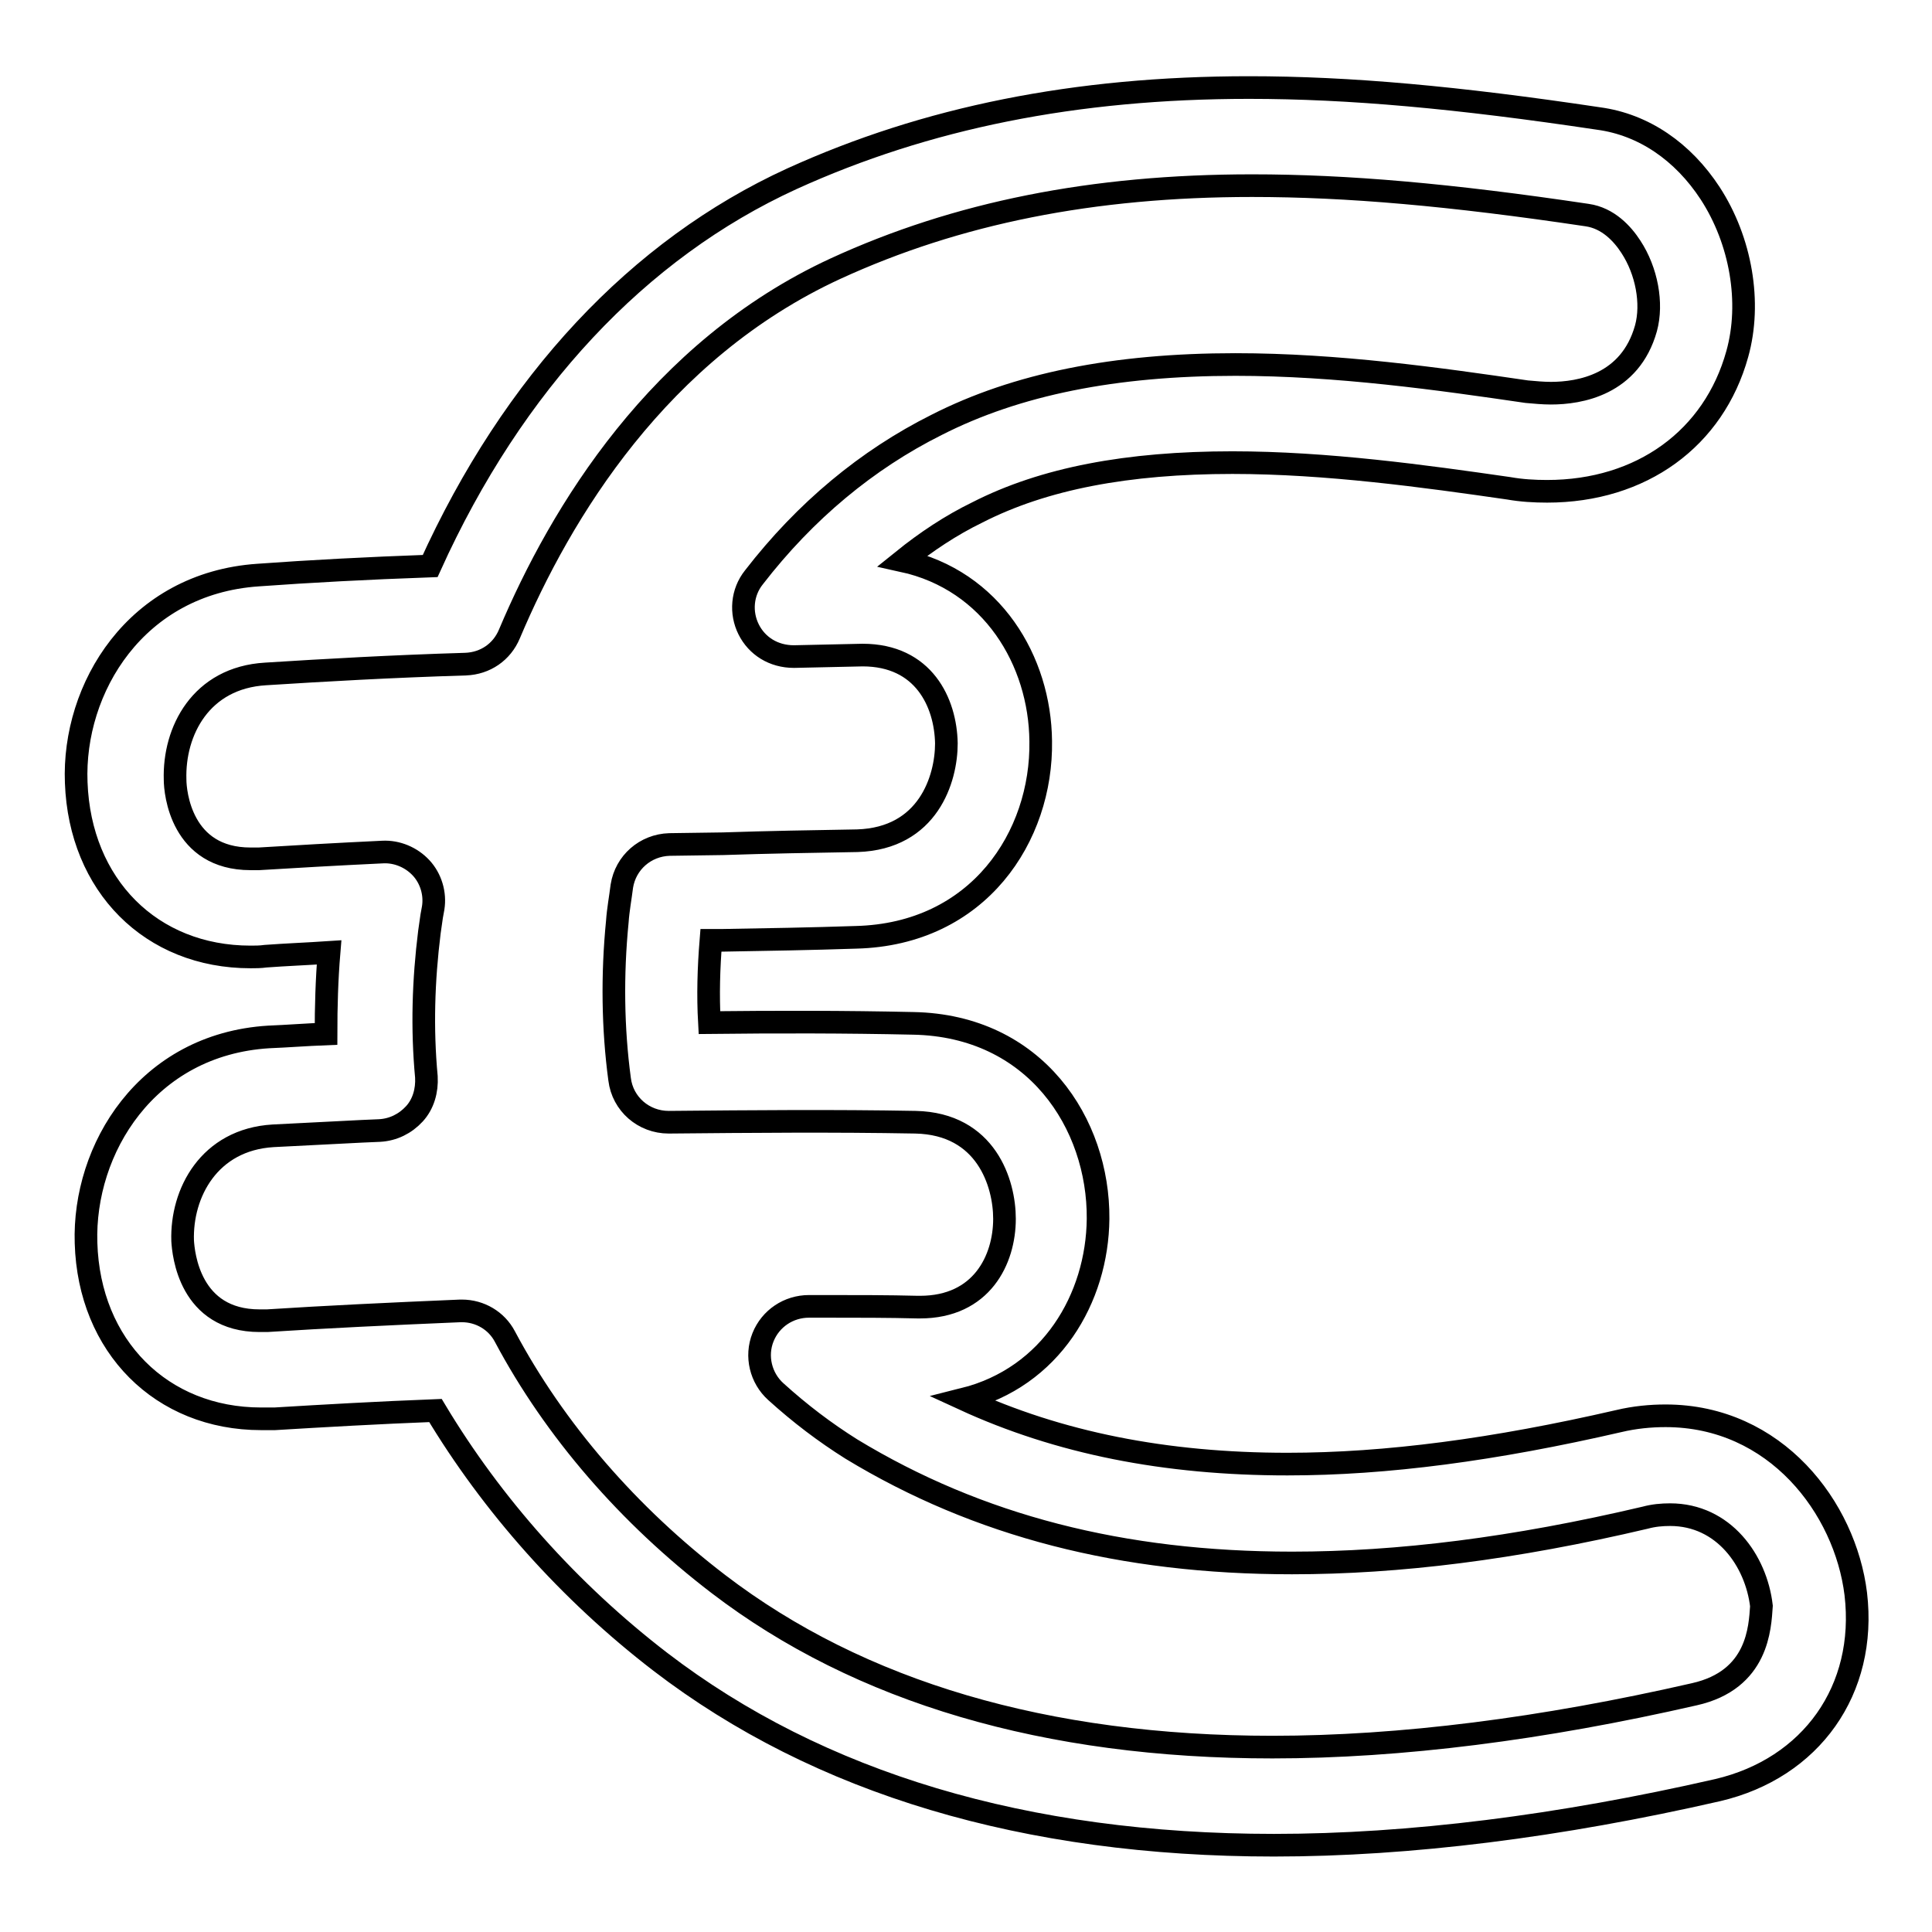
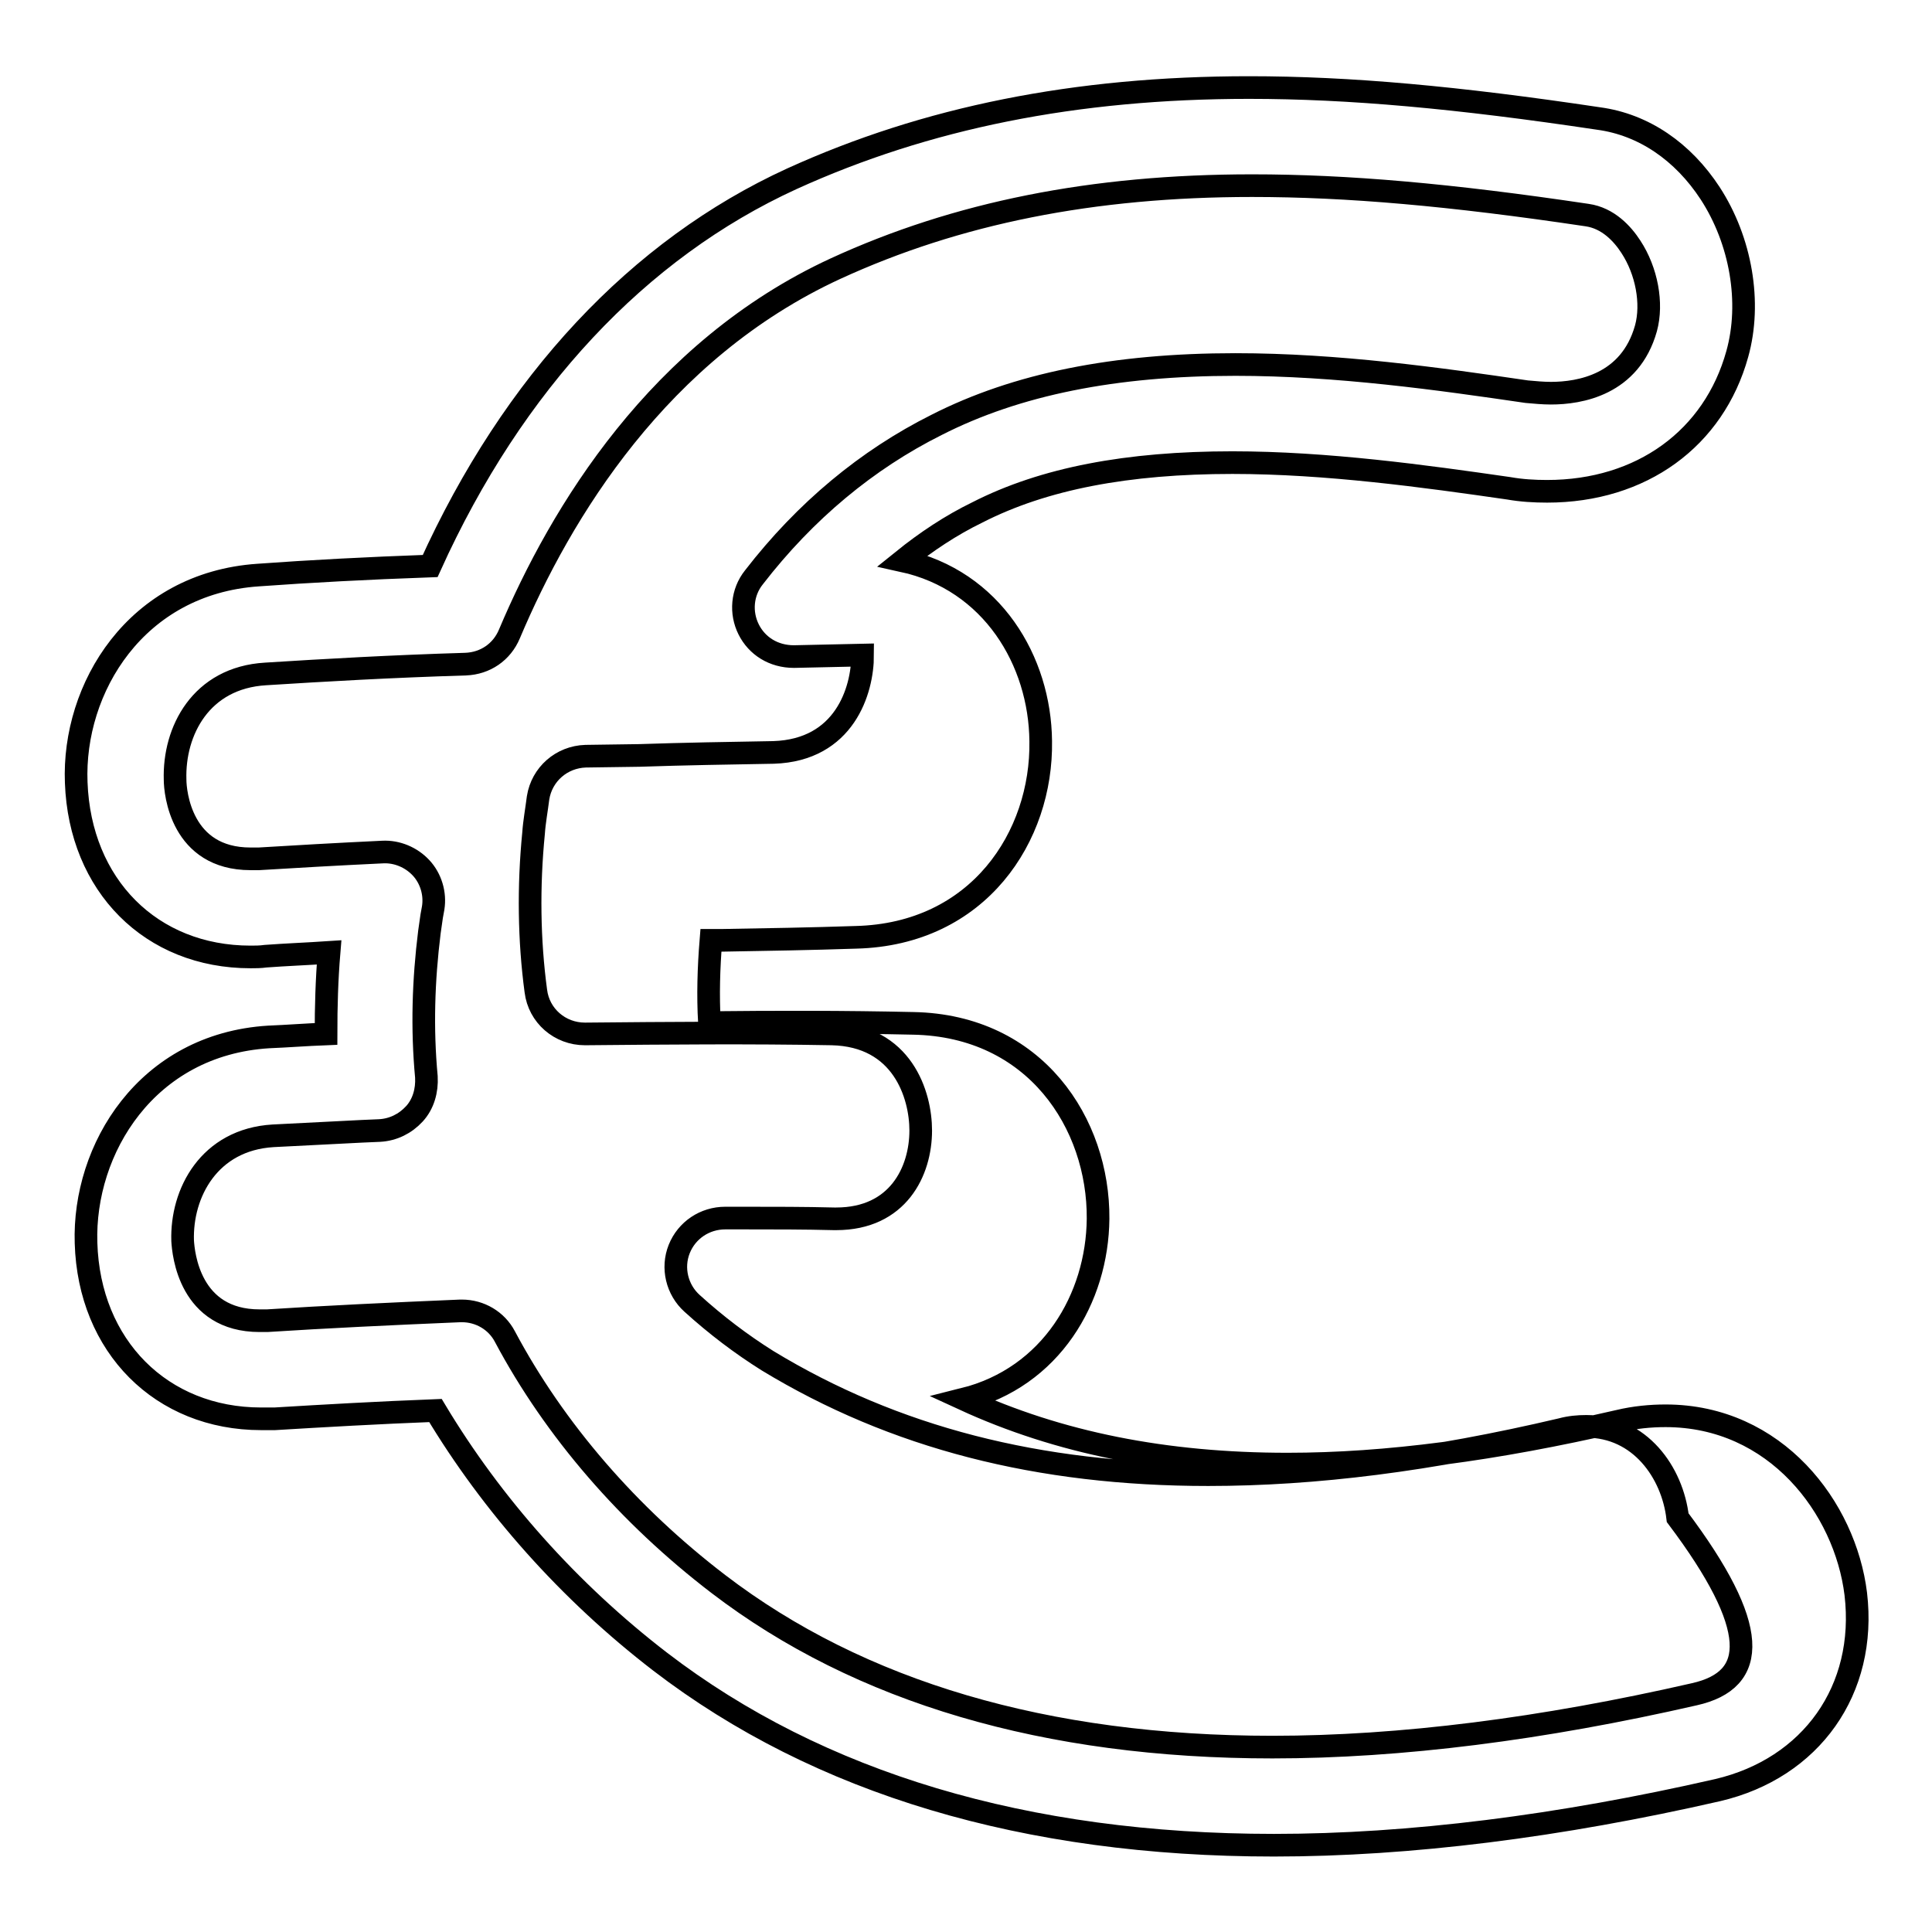
<svg xmlns="http://www.w3.org/2000/svg" version="1.1" x="0px" y="0px" viewBox="0 0 256 256" enable-background="new 0 0 256 256" xml:space="preserve">
  <g>
    <g>
      <g>
        <g>
-           <path stroke-width="3" fill-opacity="0" stroke="#000000" d="M220.7,187.6c-2,0-4.1,0.2-6.2,0.7c-16.5,3.8-30.8,5.7-43.9,5.7c-16.2,0-30.3-2.8-42.9-8.6c11.6-2.9,17.7-13.4,17.8-23.9c0.1-12.6-8.3-25.6-24.5-25.9c-9-0.2-18-0.2-27-0.1c-0.2-3.6-0.1-7.2,0.2-10.9l1.4,0c5.9-0.1,11.9-0.2,17.8-0.4c16.3-0.4,24.7-13.4,24.5-26c-0.1-10.6-6.4-21.3-18.3-23.9c3.1-2.5,6.4-4.7,9.9-6.4c8.8-4.5,19.9-6.6,33.8-6.6c12.5,0,25.5,1.8,36.6,3.4c1.7,0.3,3.4,0.4,5.1,0.4c12.5,0,22.1-7,25.2-18.2c1.9-6.8,0.5-15-3.6-21.3c-3.6-5.5-8.8-9.1-14.8-9.9c-18.7-2.8-33-4.1-46.3-4.1c-23,0-42.8,4-60.6,12.1C84.6,33,68,50.7,57,75c-8.4,0.3-15.9,0.7-22.8,1.2c-16.2,1.1-24.6,15-24.1,27.5c0.5,13.6,9.9,23.1,23.1,23.1c0.6,0,1.3,0,2-0.1c2.7-0.2,5.4-0.3,8.4-0.5c-0.3,3.6-0.4,7.2-0.4,10.8c-2.6,0.1-5.1,0.3-7.6,0.4c-16.2,1-24.6,14.9-24.2,27.3c0.4,13.7,10,23.3,23.2,23.3c0.6,0,1.2,0,1.8,0c6.6-0.4,13.6-0.8,21.3-1.1c7.5,12.5,17.7,24,29.8,33.3c21,16.1,48.4,24.3,81.3,24.3l0,0c18,0,37.8-2.5,58.8-7.3c12.4-2.9,19.8-13.3,18.3-26C244.5,199.8,235.3,187.6,220.7,187.6z M224.5,224.5c-20.1,4.6-38.9,7-55.9,7l0,0c-30,0-54.7-7.3-73.4-21.6c-11.9-9.1-21.7-20.4-28.3-32.8c-1.1-2.1-3.3-3.4-5.7-3.4c-0.1,0-0.2,0-0.2,0c-9.5,0.4-17.8,0.8-25.6,1.3c-0.3,0-0.7,0-1,0c-9.3,0-10.1-8.9-10.2-10.6c-0.2-6.3,3.5-13.4,12-13.9c3.9-0.2,7.8-0.4,11.8-0.6l2.3-0.1c1.8-0.1,3.4-0.9,4.6-2.2c1.2-1.3,1.7-3.1,1.6-4.9c-0.6-6.4-0.4-12.8,0.4-19.2c0.1-0.7,0.2-1.4,0.3-2.1l0.2-1.1c0.3-1.9-0.3-3.9-1.6-5.3c-1.3-1.4-3.2-2.2-5.1-2.1c-6.3,0.3-11.5,0.6-16.4,0.9c-0.4,0-0.7,0-1.1,0c-9.2,0-10-8.8-10-10.5c-0.2-6.4,3.4-13.5,12-14c7.9-0.5,16.6-1,26.5-1.3c2.6-0.1,4.8-1.6,5.8-4c6.8-16.1,19.8-37.6,43.2-48.4c16.1-7.4,34.1-11,55.2-11c12.6,0,26.3,1.2,44.4,3.9c2.8,0.4,4.7,2.5,5.8,4.2c2.1,3.2,2.9,7.5,2,10.8c-2.1,7.5-8.8,8.6-12.6,8.6c-1,0-2.1-0.1-3.2-0.2c-11.6-1.7-25.1-3.6-38.6-3.6c-16,0-29,2.6-39.6,8c-9.2,4.6-17.4,11.4-24.2,20.2c-1.6,2-1.8,4.7-0.7,6.9c1.1,2.2,3.3,3.6,6,3.6l9.1-0.2c8.1,0,11,6.3,11.1,11.7c0,4.7-2.4,12.6-11.8,12.9c-5.9,0.1-11.9,0.2-17.8,0.4l-7.1,0.1c-3.2,0.1-5.8,2.4-6.3,5.5c-0.2,1.6-0.5,3.2-0.6,4.7c-0.7,7.1-0.6,14.2,0.3,20.9c0.4,3.3,3.2,5.7,6.5,5.7c0,0,0,0,0.1,0c10.9-0.1,21.7-0.2,32.6,0c9.4,0.2,11.8,8.1,11.8,12.8c0,5.4-3,11.7-11.2,11.7h-0.3c-3.9-0.1-7.9-0.1-11.9-0.1l-2.5,0c0,0,0,0,0,0c-2.7,0-5.1,1.6-6.1,4.1c-1,2.5-0.3,5.4,1.7,7.2c3.2,2.9,6.5,5.4,10,7.6c16.8,10.2,35.9,15.1,58.4,15.1c14.1,0,29.4-1.9,46.8-6c1.1-0.3,2.2-0.4,3.3-0.4c7.1,0,11.4,6.1,12.1,12.1C233.2,215.6,233,222.6,224.5,224.5z" />
+           <path stroke-width="3" fill-opacity="0" stroke="#000000" d="M220.7,187.6c-2,0-4.1,0.2-6.2,0.7c-16.5,3.8-30.8,5.7-43.9,5.7c-16.2,0-30.3-2.8-42.9-8.6c11.6-2.9,17.7-13.4,17.8-23.9c0.1-12.6-8.3-25.6-24.5-25.9c-9-0.2-18-0.2-27-0.1c-0.2-3.6-0.1-7.2,0.2-10.9l1.4,0c5.9-0.1,11.9-0.2,17.8-0.4c16.3-0.4,24.7-13.4,24.5-26c-0.1-10.6-6.4-21.3-18.3-23.9c3.1-2.5,6.4-4.7,9.9-6.4c8.8-4.5,19.9-6.6,33.8-6.6c12.5,0,25.5,1.8,36.6,3.4c1.7,0.3,3.4,0.4,5.1,0.4c12.5,0,22.1-7,25.2-18.2c1.9-6.8,0.5-15-3.6-21.3c-3.6-5.5-8.8-9.1-14.8-9.9c-18.7-2.8-33-4.1-46.3-4.1c-23,0-42.8,4-60.6,12.1C84.6,33,68,50.7,57,75c-8.4,0.3-15.9,0.7-22.8,1.2c-16.2,1.1-24.6,15-24.1,27.5c0.5,13.6,9.9,23.1,23.1,23.1c0.6,0,1.3,0,2-0.1c2.7-0.2,5.4-0.3,8.4-0.5c-0.3,3.6-0.4,7.2-0.4,10.8c-2.6,0.1-5.1,0.3-7.6,0.4c-16.2,1-24.6,14.9-24.2,27.3c0.4,13.7,10,23.3,23.2,23.3c0.6,0,1.2,0,1.8,0c6.6-0.4,13.6-0.8,21.3-1.1c7.5,12.5,17.7,24,29.8,33.3c21,16.1,48.4,24.3,81.3,24.3l0,0c18,0,37.8-2.5,58.8-7.3c12.4-2.9,19.8-13.3,18.3-26C244.5,199.8,235.3,187.6,220.7,187.6z M224.5,224.5c-20.1,4.6-38.9,7-55.9,7l0,0c-30,0-54.7-7.3-73.4-21.6c-11.9-9.1-21.7-20.4-28.3-32.8c-1.1-2.1-3.3-3.4-5.7-3.4c-0.1,0-0.2,0-0.2,0c-9.5,0.4-17.8,0.8-25.6,1.3c-0.3,0-0.7,0-1,0c-9.3,0-10.1-8.9-10.2-10.6c-0.2-6.3,3.5-13.4,12-13.9c3.9-0.2,7.8-0.4,11.8-0.6l2.3-0.1c1.8-0.1,3.4-0.9,4.6-2.2c1.2-1.3,1.7-3.1,1.6-4.9c-0.6-6.4-0.4-12.8,0.4-19.2c0.1-0.7,0.2-1.4,0.3-2.1l0.2-1.1c0.3-1.9-0.3-3.9-1.6-5.3c-1.3-1.4-3.2-2.2-5.1-2.1c-6.3,0.3-11.5,0.6-16.4,0.9c-0.4,0-0.7,0-1.1,0c-9.2,0-10-8.8-10-10.5c-0.2-6.4,3.4-13.5,12-14c7.9-0.5,16.6-1,26.5-1.3c2.6-0.1,4.8-1.6,5.8-4c6.8-16.1,19.8-37.6,43.2-48.4c16.1-7.4,34.1-11,55.2-11c12.6,0,26.3,1.2,44.4,3.9c2.8,0.4,4.7,2.5,5.8,4.2c2.1,3.2,2.9,7.5,2,10.8c-2.1,7.5-8.8,8.6-12.6,8.6c-1,0-2.1-0.1-3.2-0.2c-11.6-1.7-25.1-3.6-38.6-3.6c-16,0-29,2.6-39.6,8c-9.2,4.6-17.4,11.4-24.2,20.2c-1.6,2-1.8,4.7-0.7,6.9c1.1,2.2,3.3,3.6,6,3.6l9.1-0.2c0,4.7-2.4,12.6-11.8,12.9c-5.9,0.1-11.9,0.2-17.8,0.4l-7.1,0.1c-3.2,0.1-5.8,2.4-6.3,5.5c-0.2,1.6-0.5,3.2-0.6,4.7c-0.7,7.1-0.6,14.2,0.3,20.9c0.4,3.3,3.2,5.7,6.5,5.7c0,0,0,0,0.1,0c10.9-0.1,21.7-0.2,32.6,0c9.4,0.2,11.8,8.1,11.8,12.8c0,5.4-3,11.7-11.2,11.7h-0.3c-3.9-0.1-7.9-0.1-11.9-0.1l-2.5,0c0,0,0,0,0,0c-2.7,0-5.1,1.6-6.1,4.1c-1,2.5-0.3,5.4,1.7,7.2c3.2,2.9,6.5,5.4,10,7.6c16.8,10.2,35.9,15.1,58.4,15.1c14.1,0,29.4-1.9,46.8-6c1.1-0.3,2.2-0.4,3.3-0.4c7.1,0,11.4,6.1,12.1,12.1C233.2,215.6,233,222.6,224.5,224.5z" />
        </g>
      </g>
      <g />
      <g />
      <g />
      <g />
      <g />
      <g />
      <g />
      <g />
      <g />
      <g />
      <g />
      <g />
      <g />
      <g />
      <g />
    </g>
  </g>
</svg>